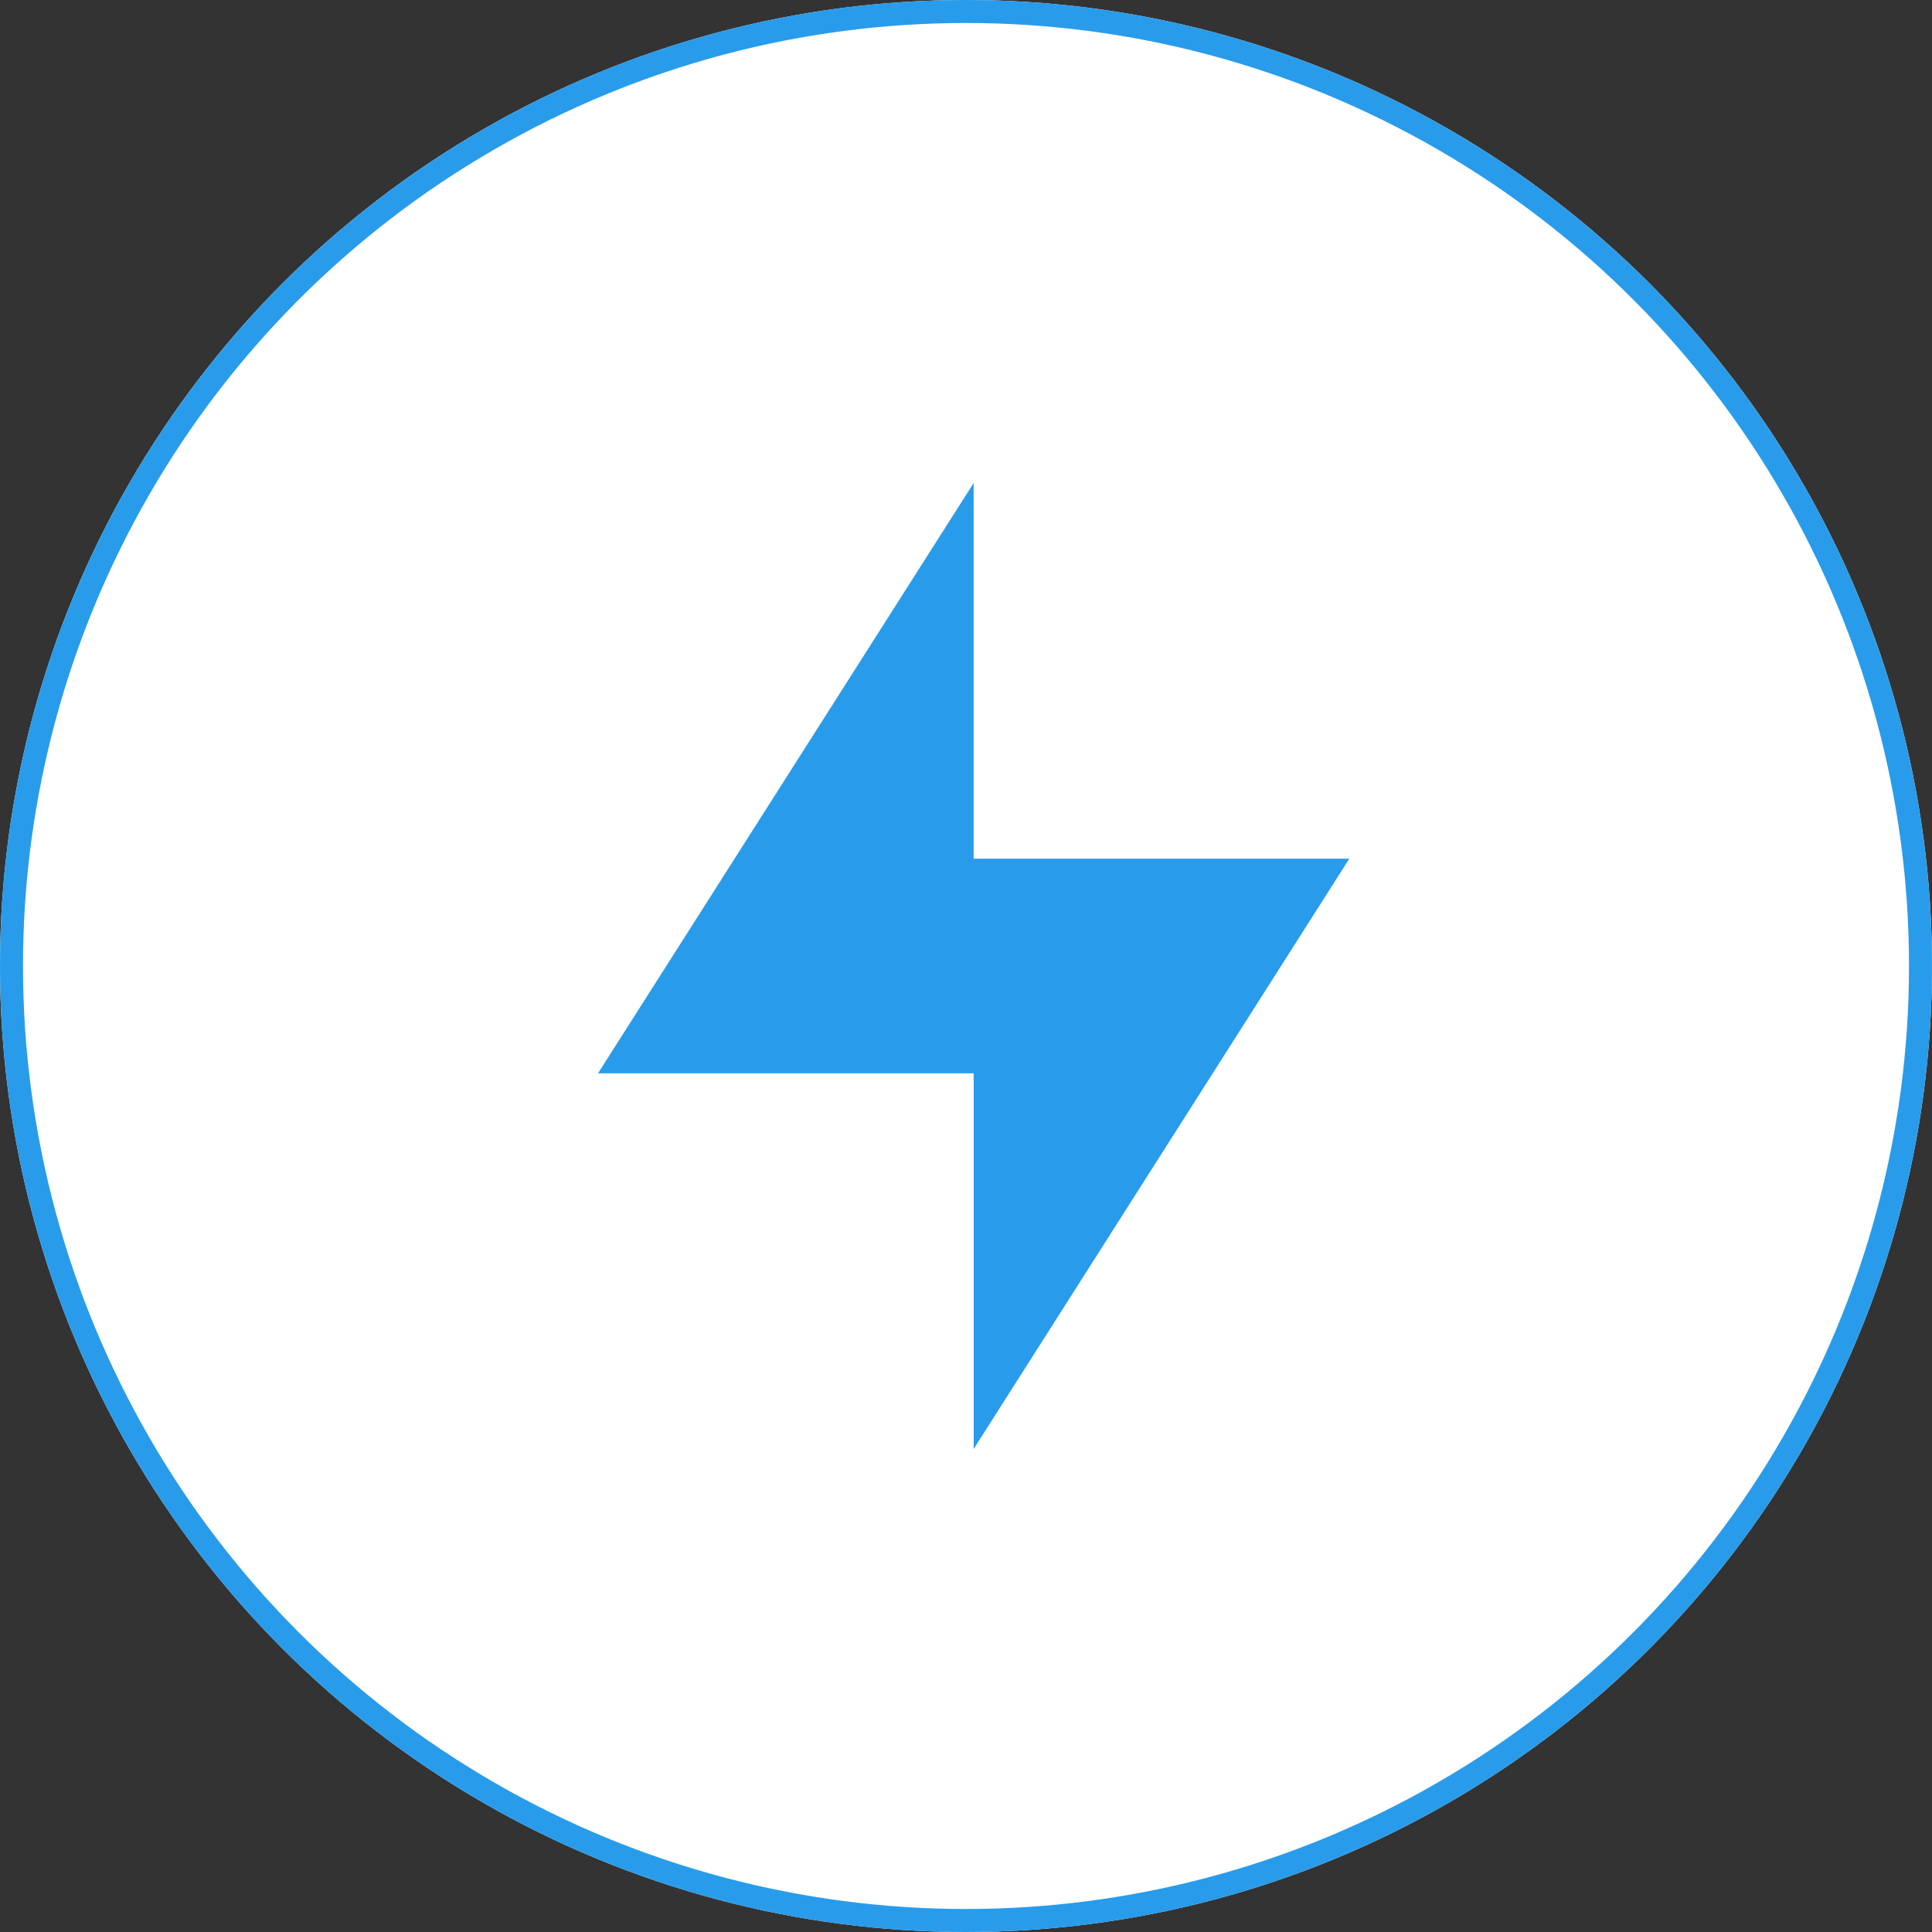
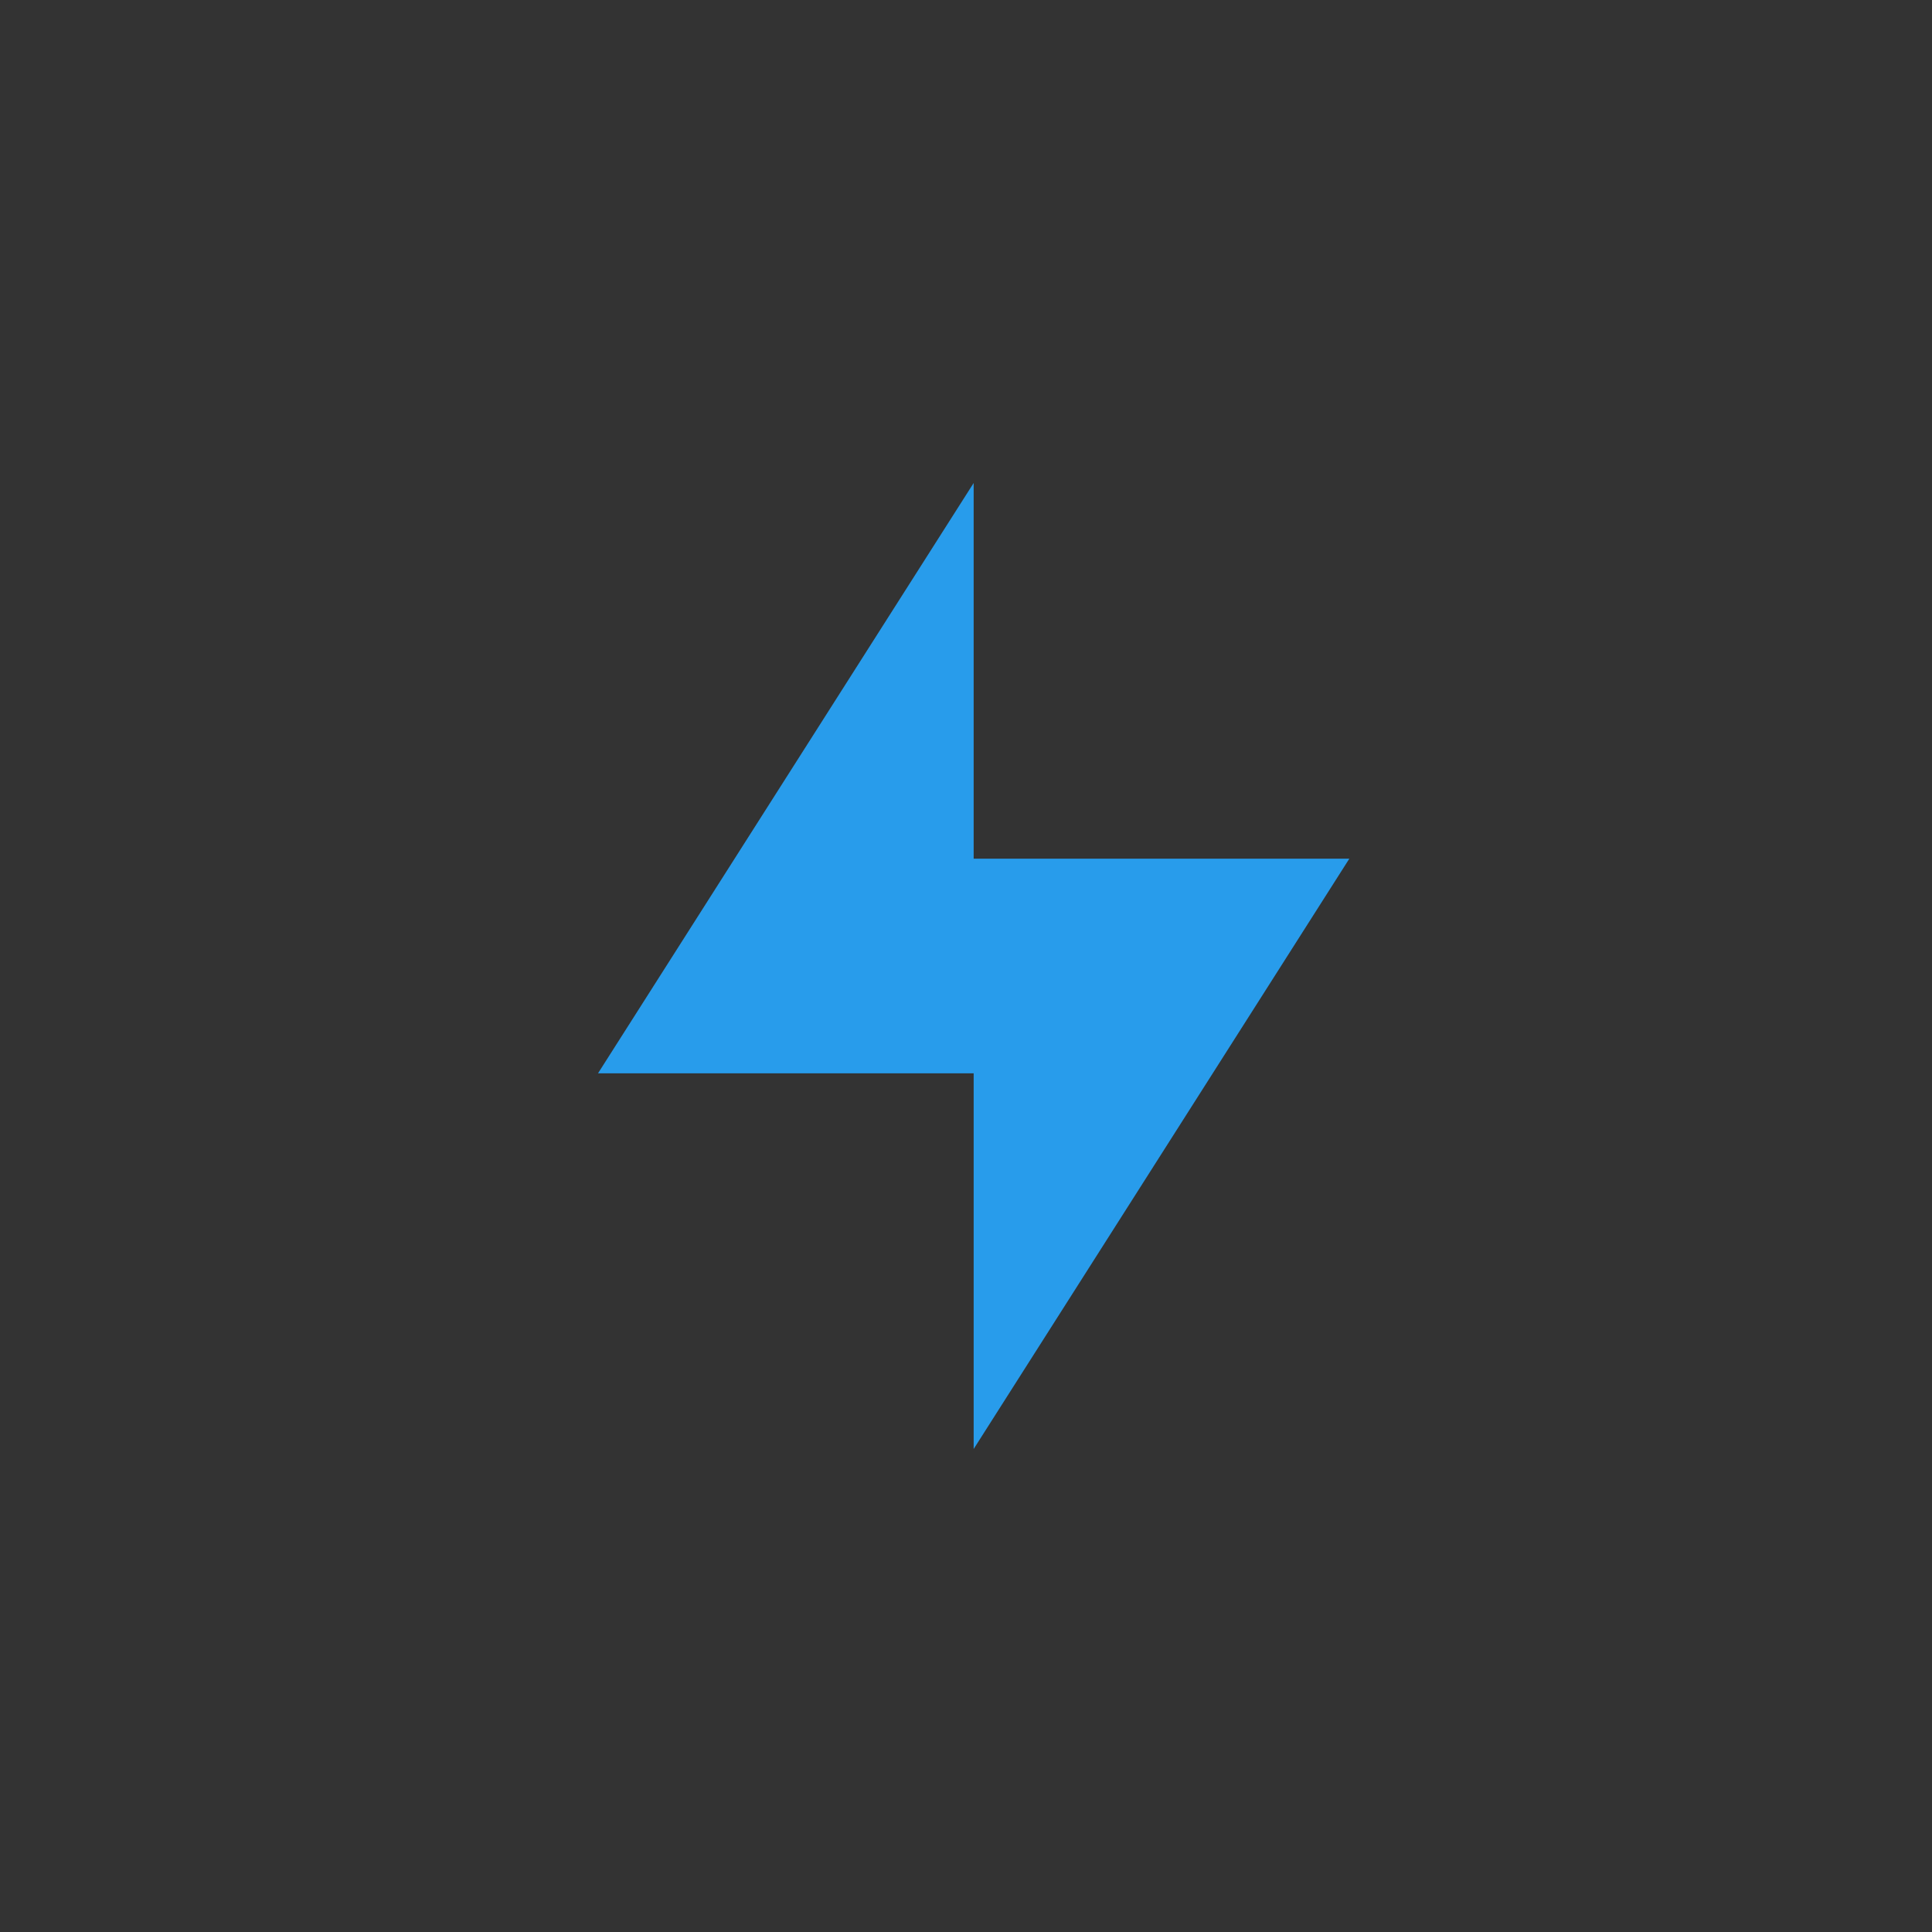
<svg xmlns="http://www.w3.org/2000/svg" xmlns:xlink="http://www.w3.org/1999/xlink" width="84px" height="84px" viewBox="0 0 84 84" version="1.1">
  <rect x="0" y="0" width="84" height="84" fill="#333333" stroke="none" />
  <title>C0E58F93-E416-443F-A01C-5BE6DB565FE4</title>
  <desc>Created with sketchtool.</desc>
  <defs>
-     <circle id="path-1" cx="42" cy="42" r="42" />
-   </defs>
+     </defs>
  <g id="Icons" stroke="none" stroke-width="1" fill="none" fill-rule="evenodd" transform="translate(-214, -338)">
    <g id="Stacked-Group-4" transform="translate(214, 110)">
      <g id="Group-3-Copy-11" transform="translate(0, 228)">
        <g id="Oval-Copy">
          <use fill="#FFFFFF" fill-rule="evenodd" xlink:href="#path-1" />
-           <circle stroke="#289CEB" stroke-width="1" cx="42" cy="42" r="41.5" />
        </g>
        <polygon id="Combined-Shape" fill="#289CEB" points="42.333 37.333 58.667 37.333 42.333 63 42.333 46.667 26 46.667 42.333 21" />
      </g>
    </g>
  </g>
</svg>